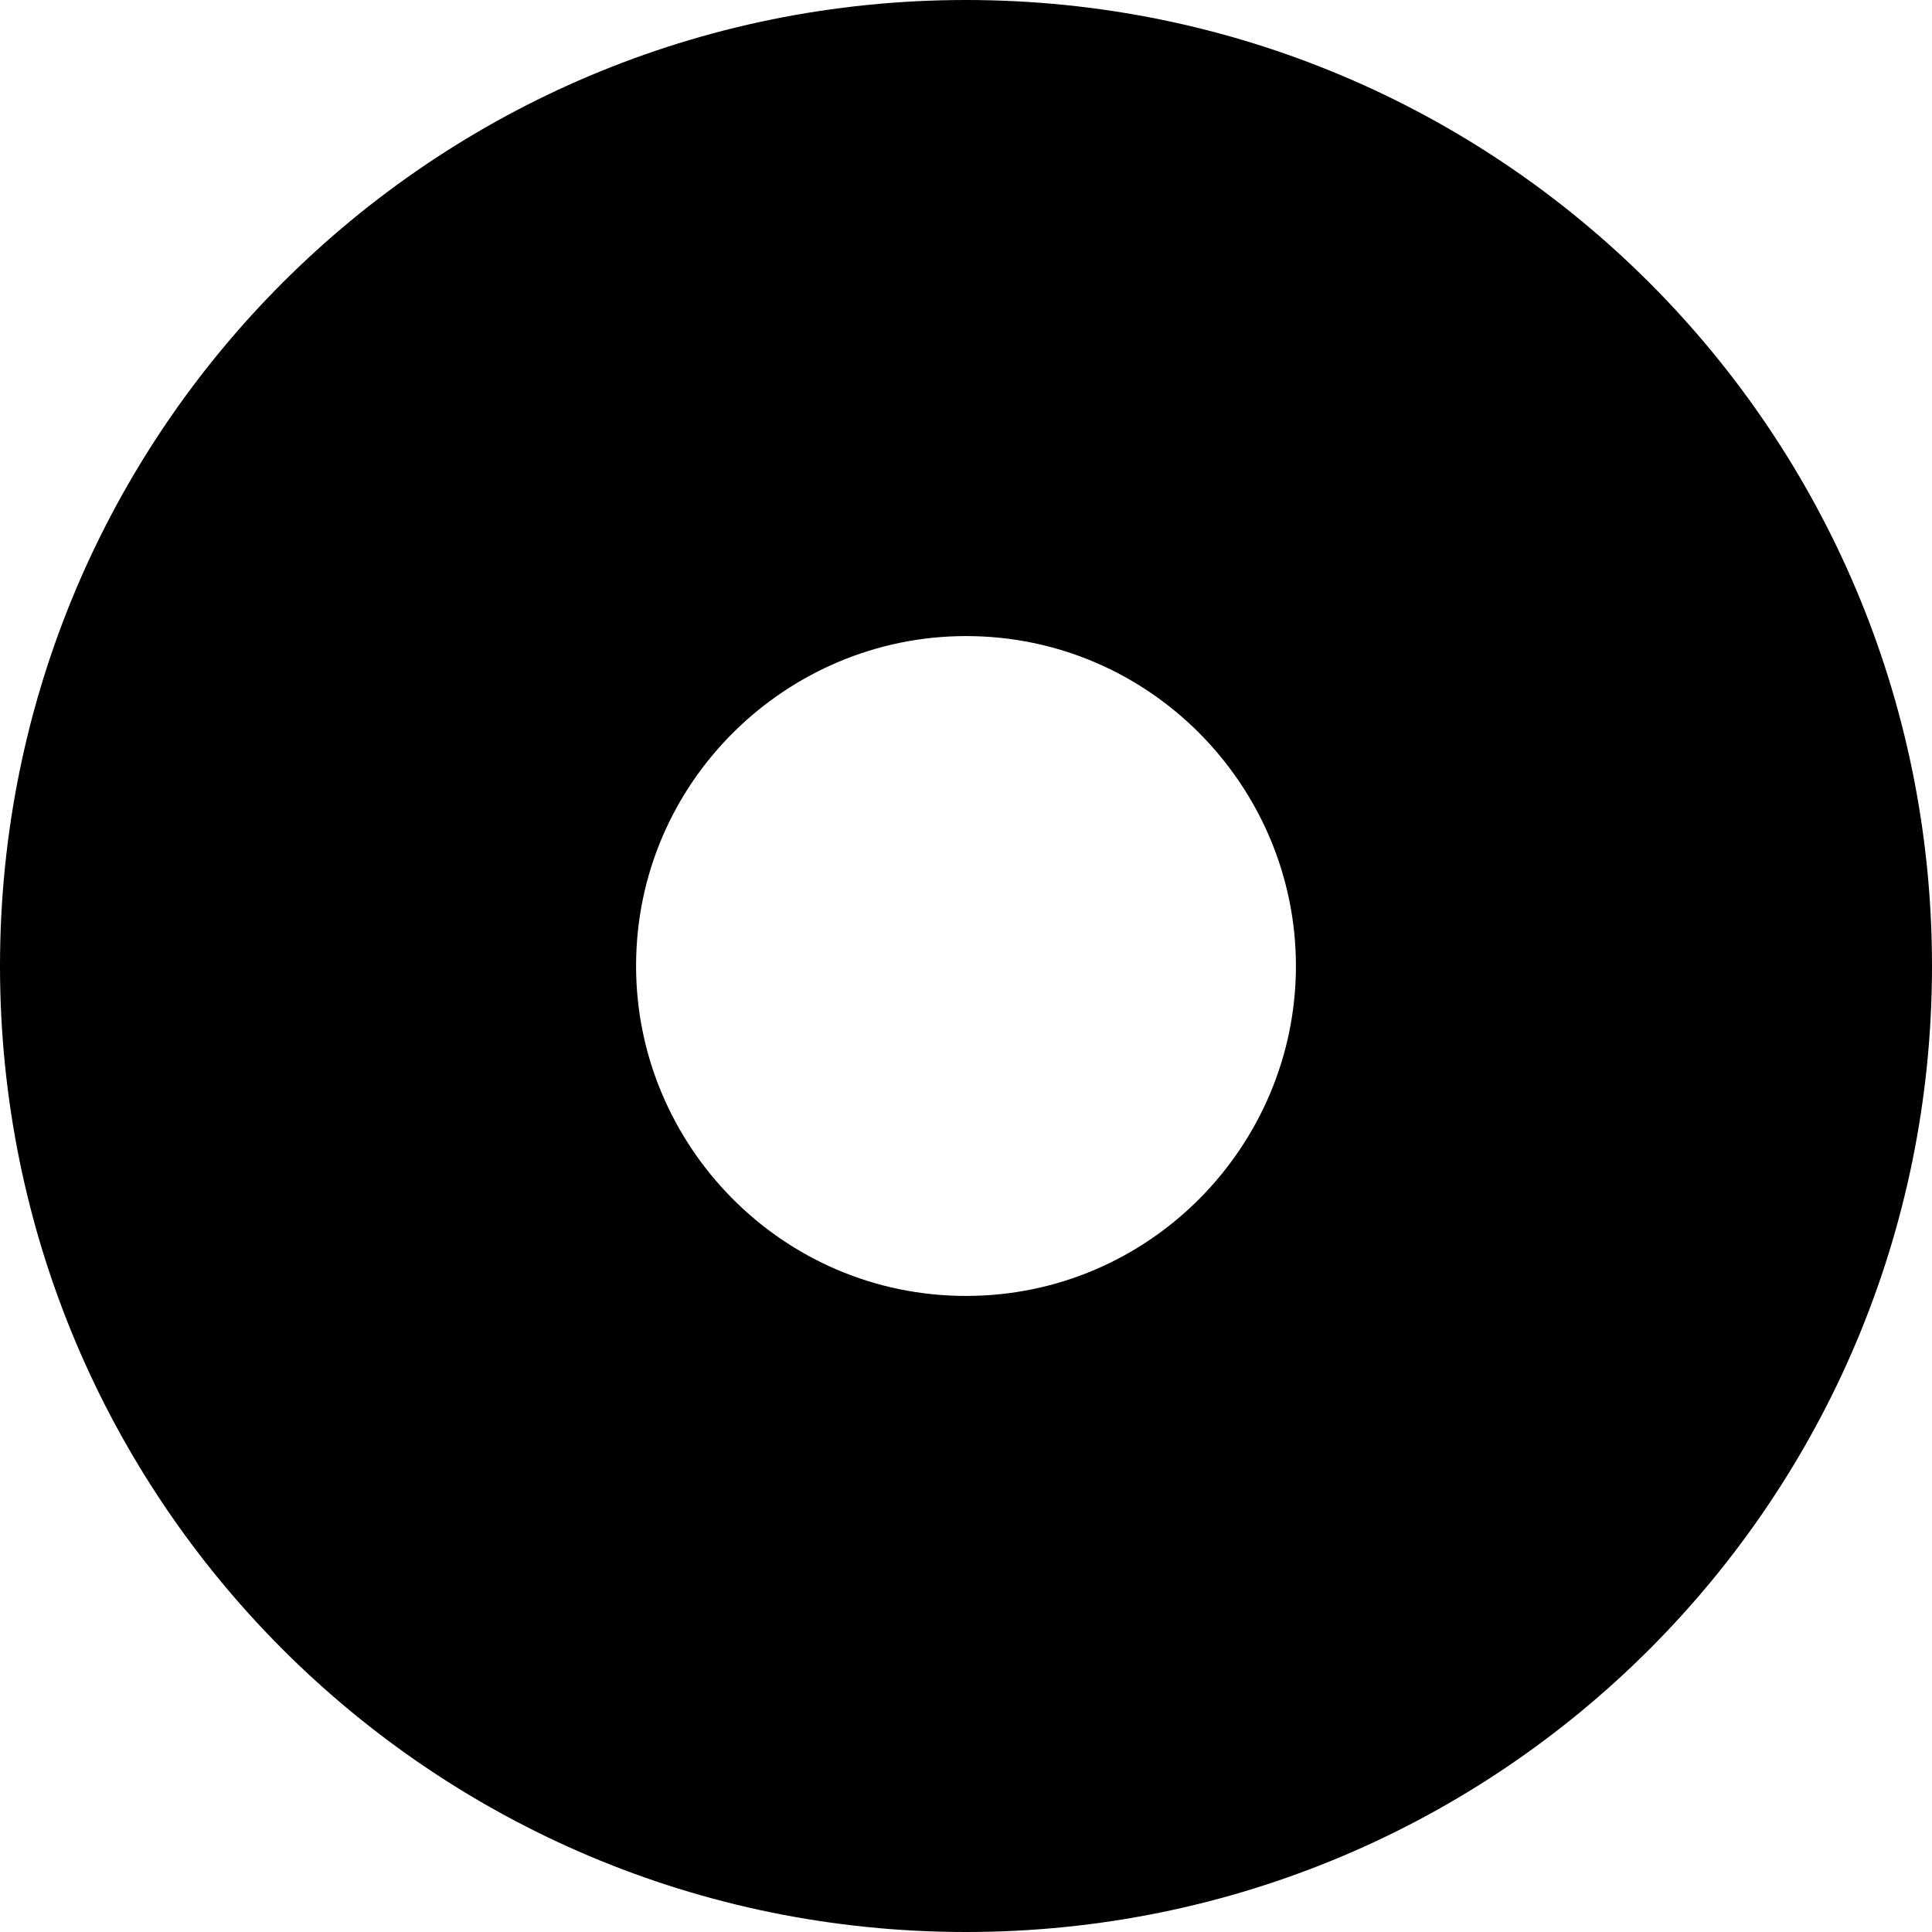
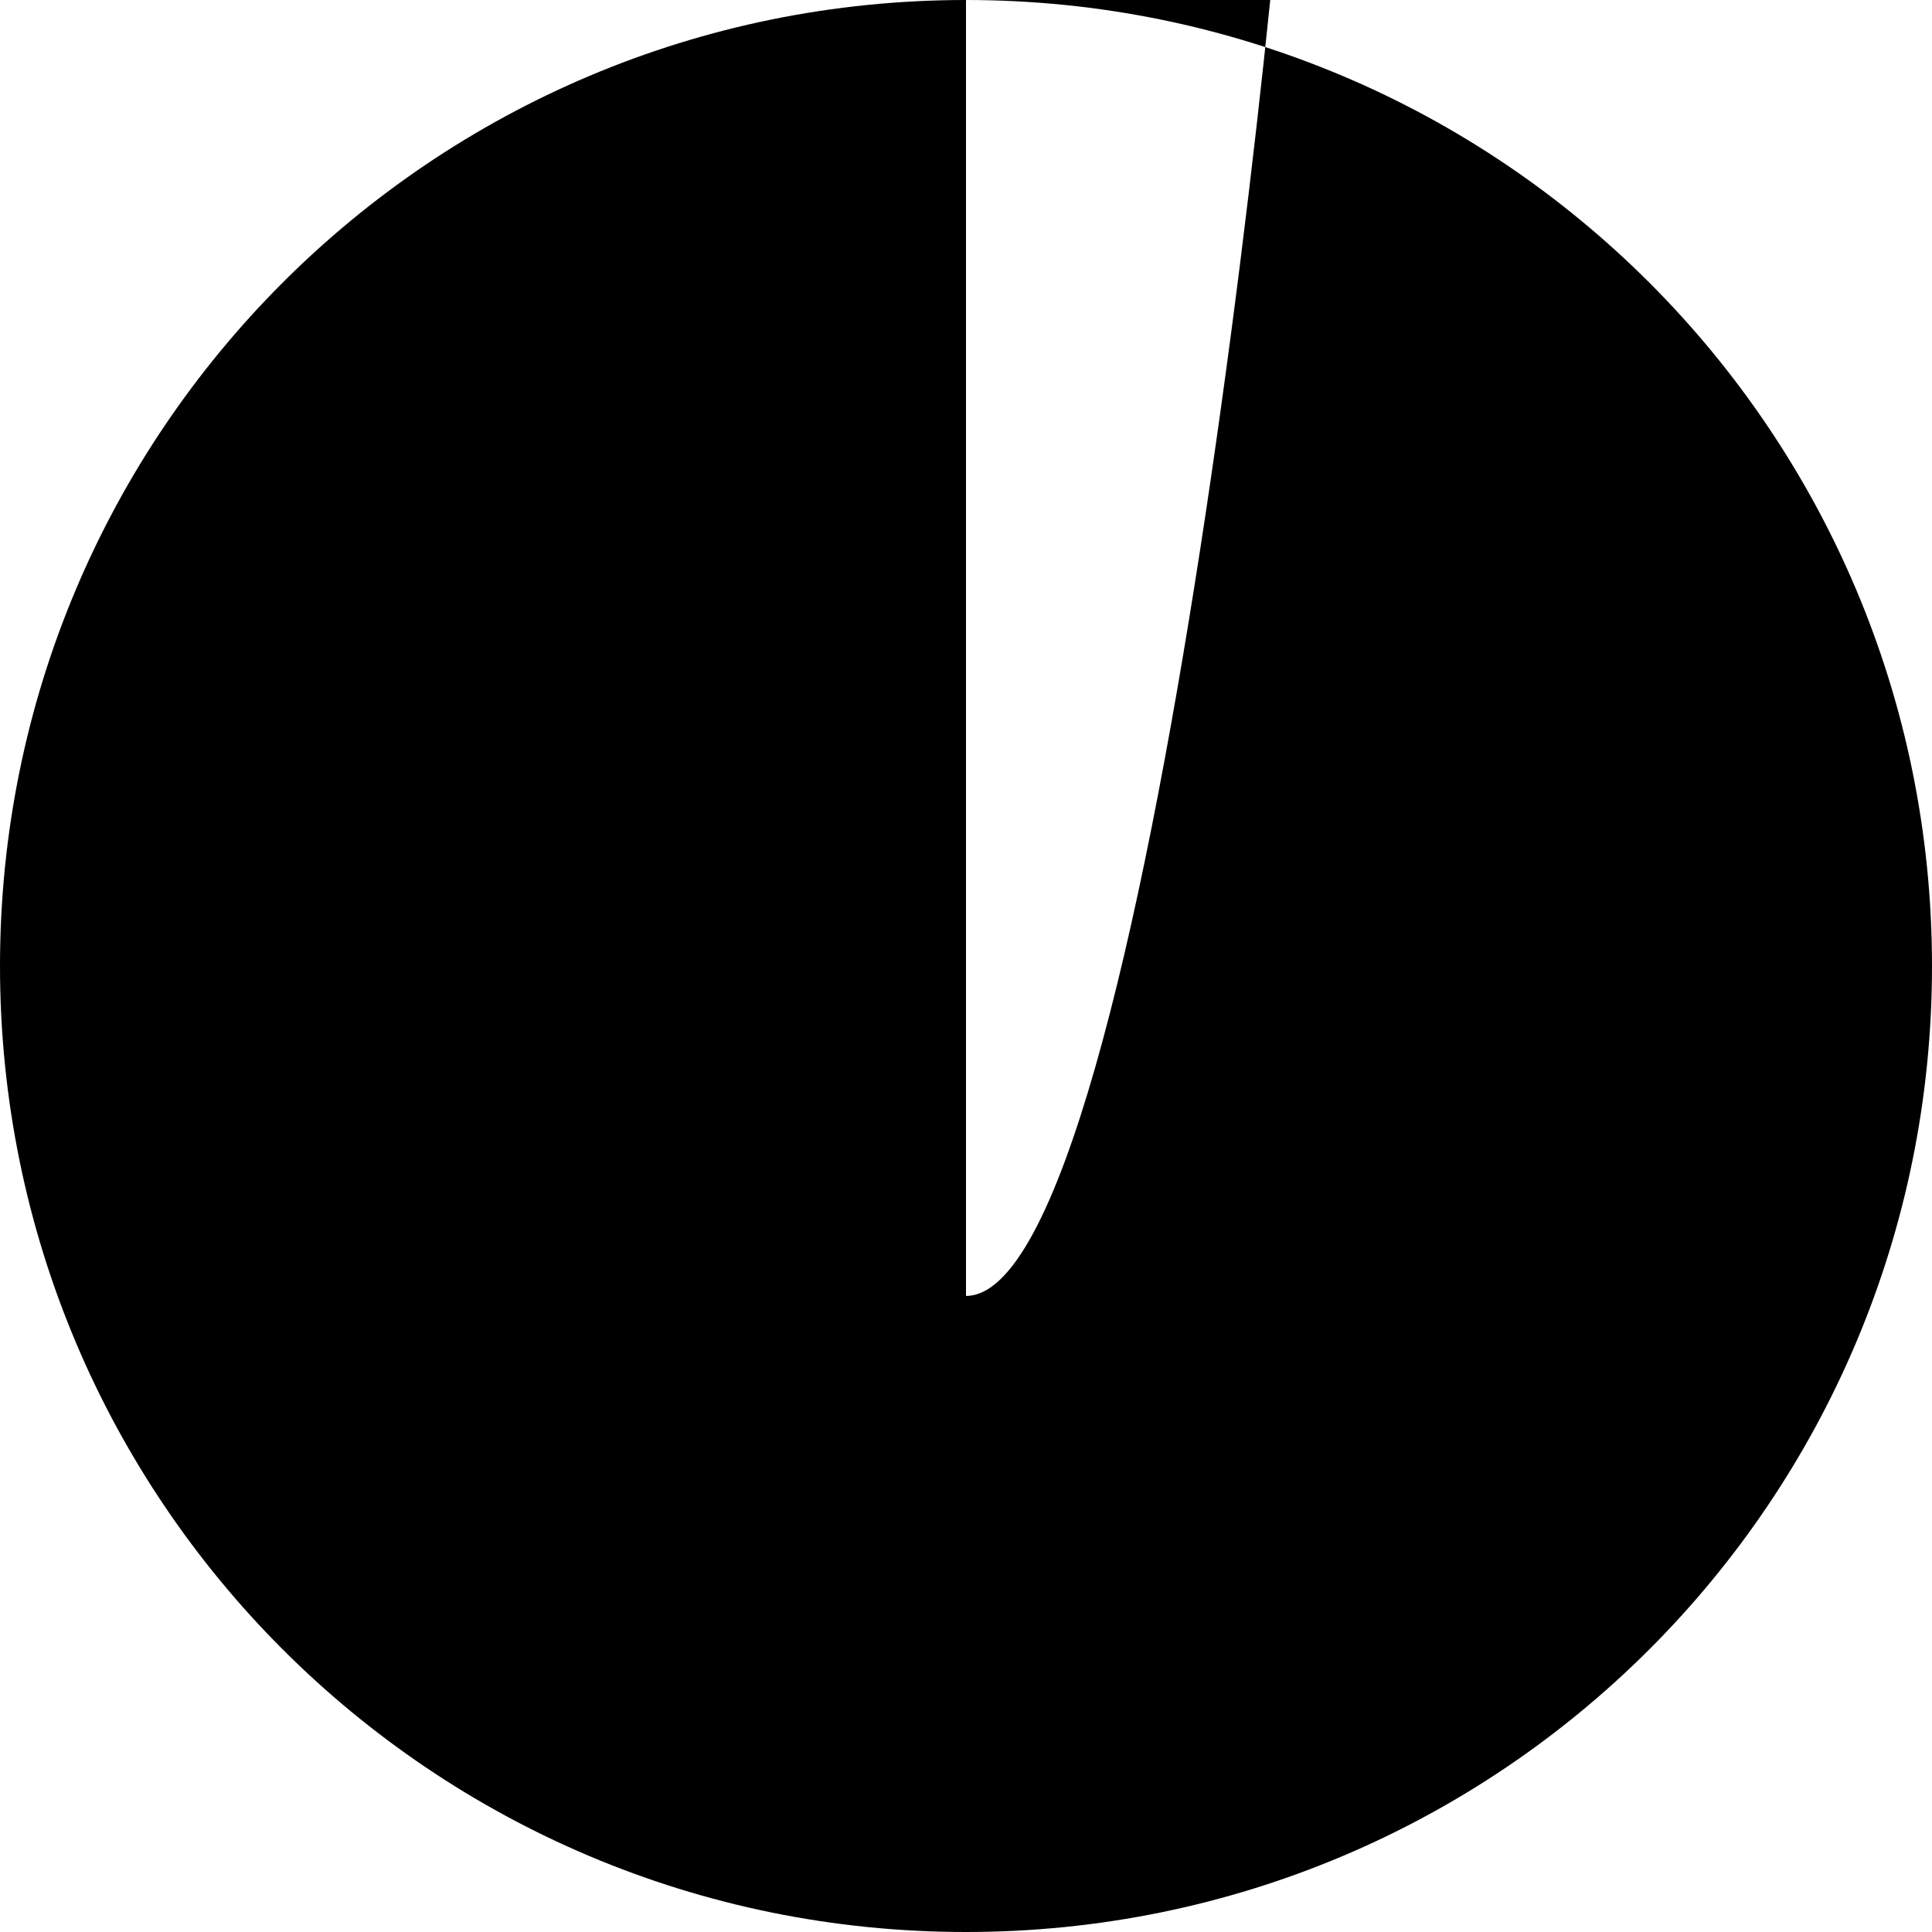
<svg xmlns="http://www.w3.org/2000/svg" version="1.1" id="Ebene_1" x="0px" y="0px" viewBox="0 0 260 260" style="enable-background:new 0 0 260 260;" xml:space="preserve">
  <g>
-     <path d="M130,0C58.1,0,0,58.1,0,130s58.1,130,130,130s130-58.1,130-130S201.9,0,130,0z M130,174.4c-24.8,0-44.4-20.3-44.4-44.4   c0-24.8,20.3-44.4,44.4-44.4c24.8,0,44.4,20.3,44.4,44.4S154.8,174.4,130,174.4z" />
+     <path d="M130,0C58.1,0,0,58.1,0,130s58.1,130,130,130s130-58.1,130-130S201.9,0,130,0z c-24.8,0-44.4-20.3-44.4-44.4   c0-24.8,20.3-44.4,44.4-44.4c24.8,0,44.4,20.3,44.4,44.4S154.8,174.4,130,174.4z" />
  </g>
</svg>